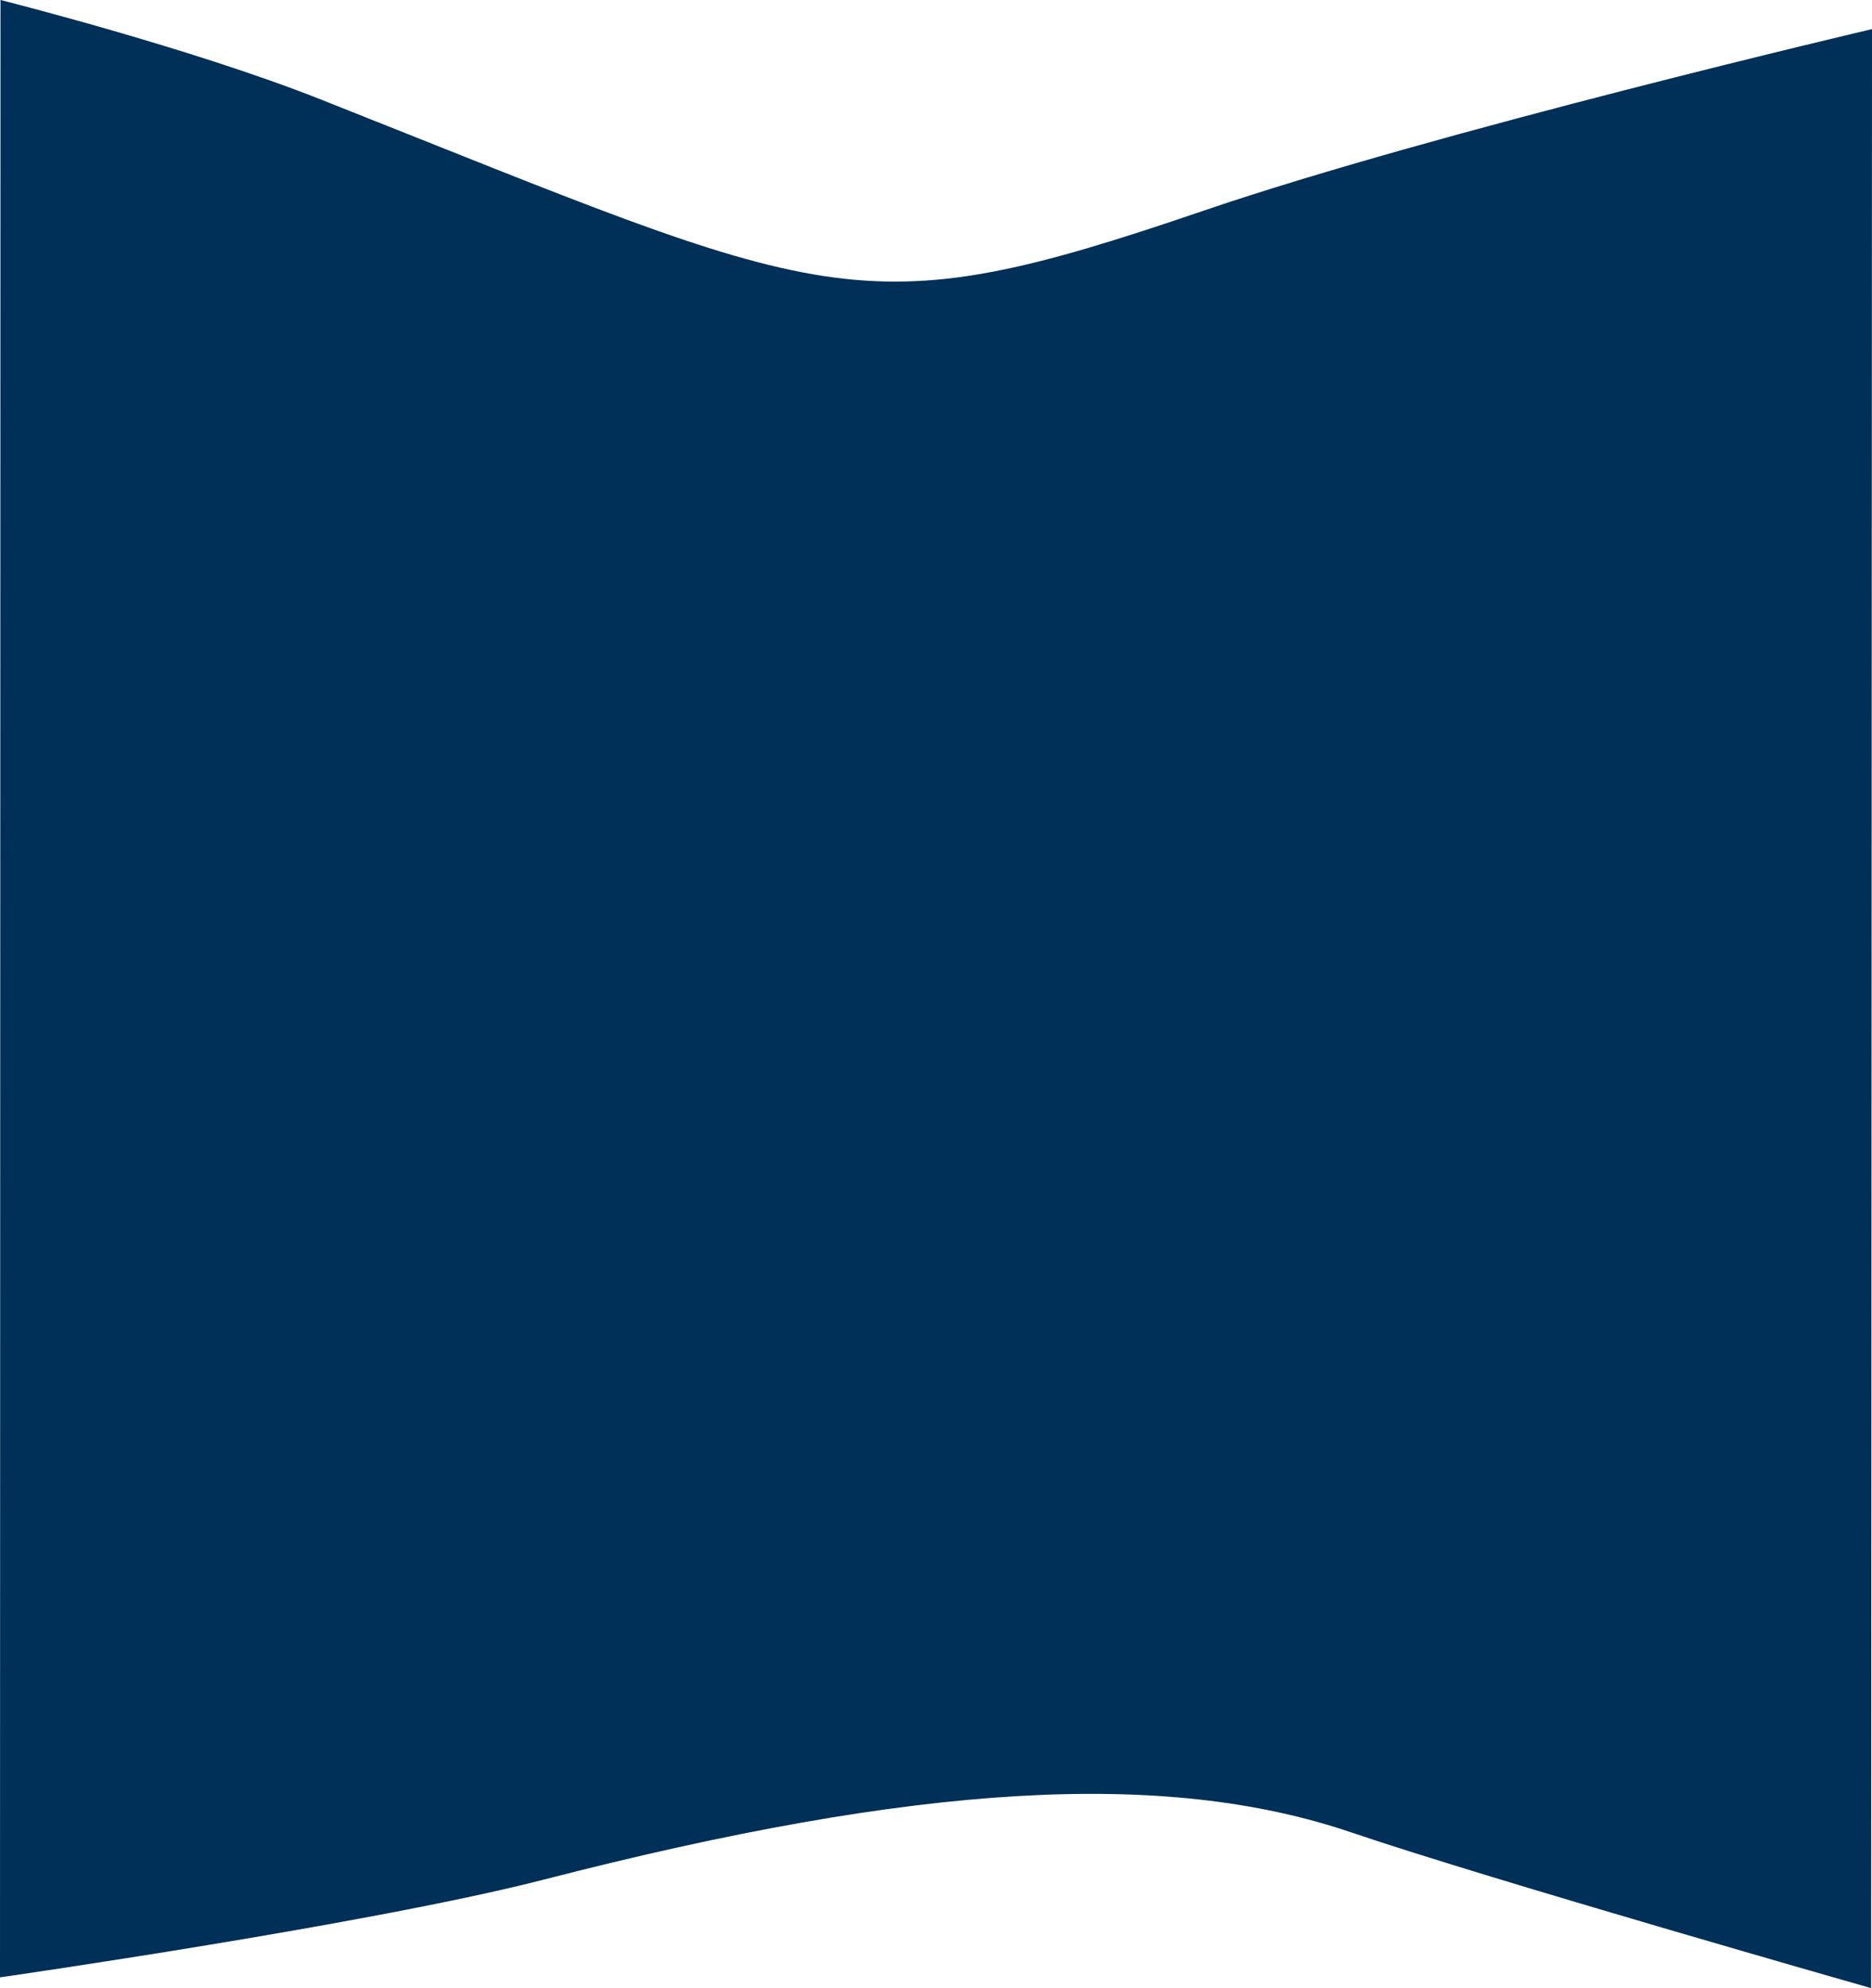
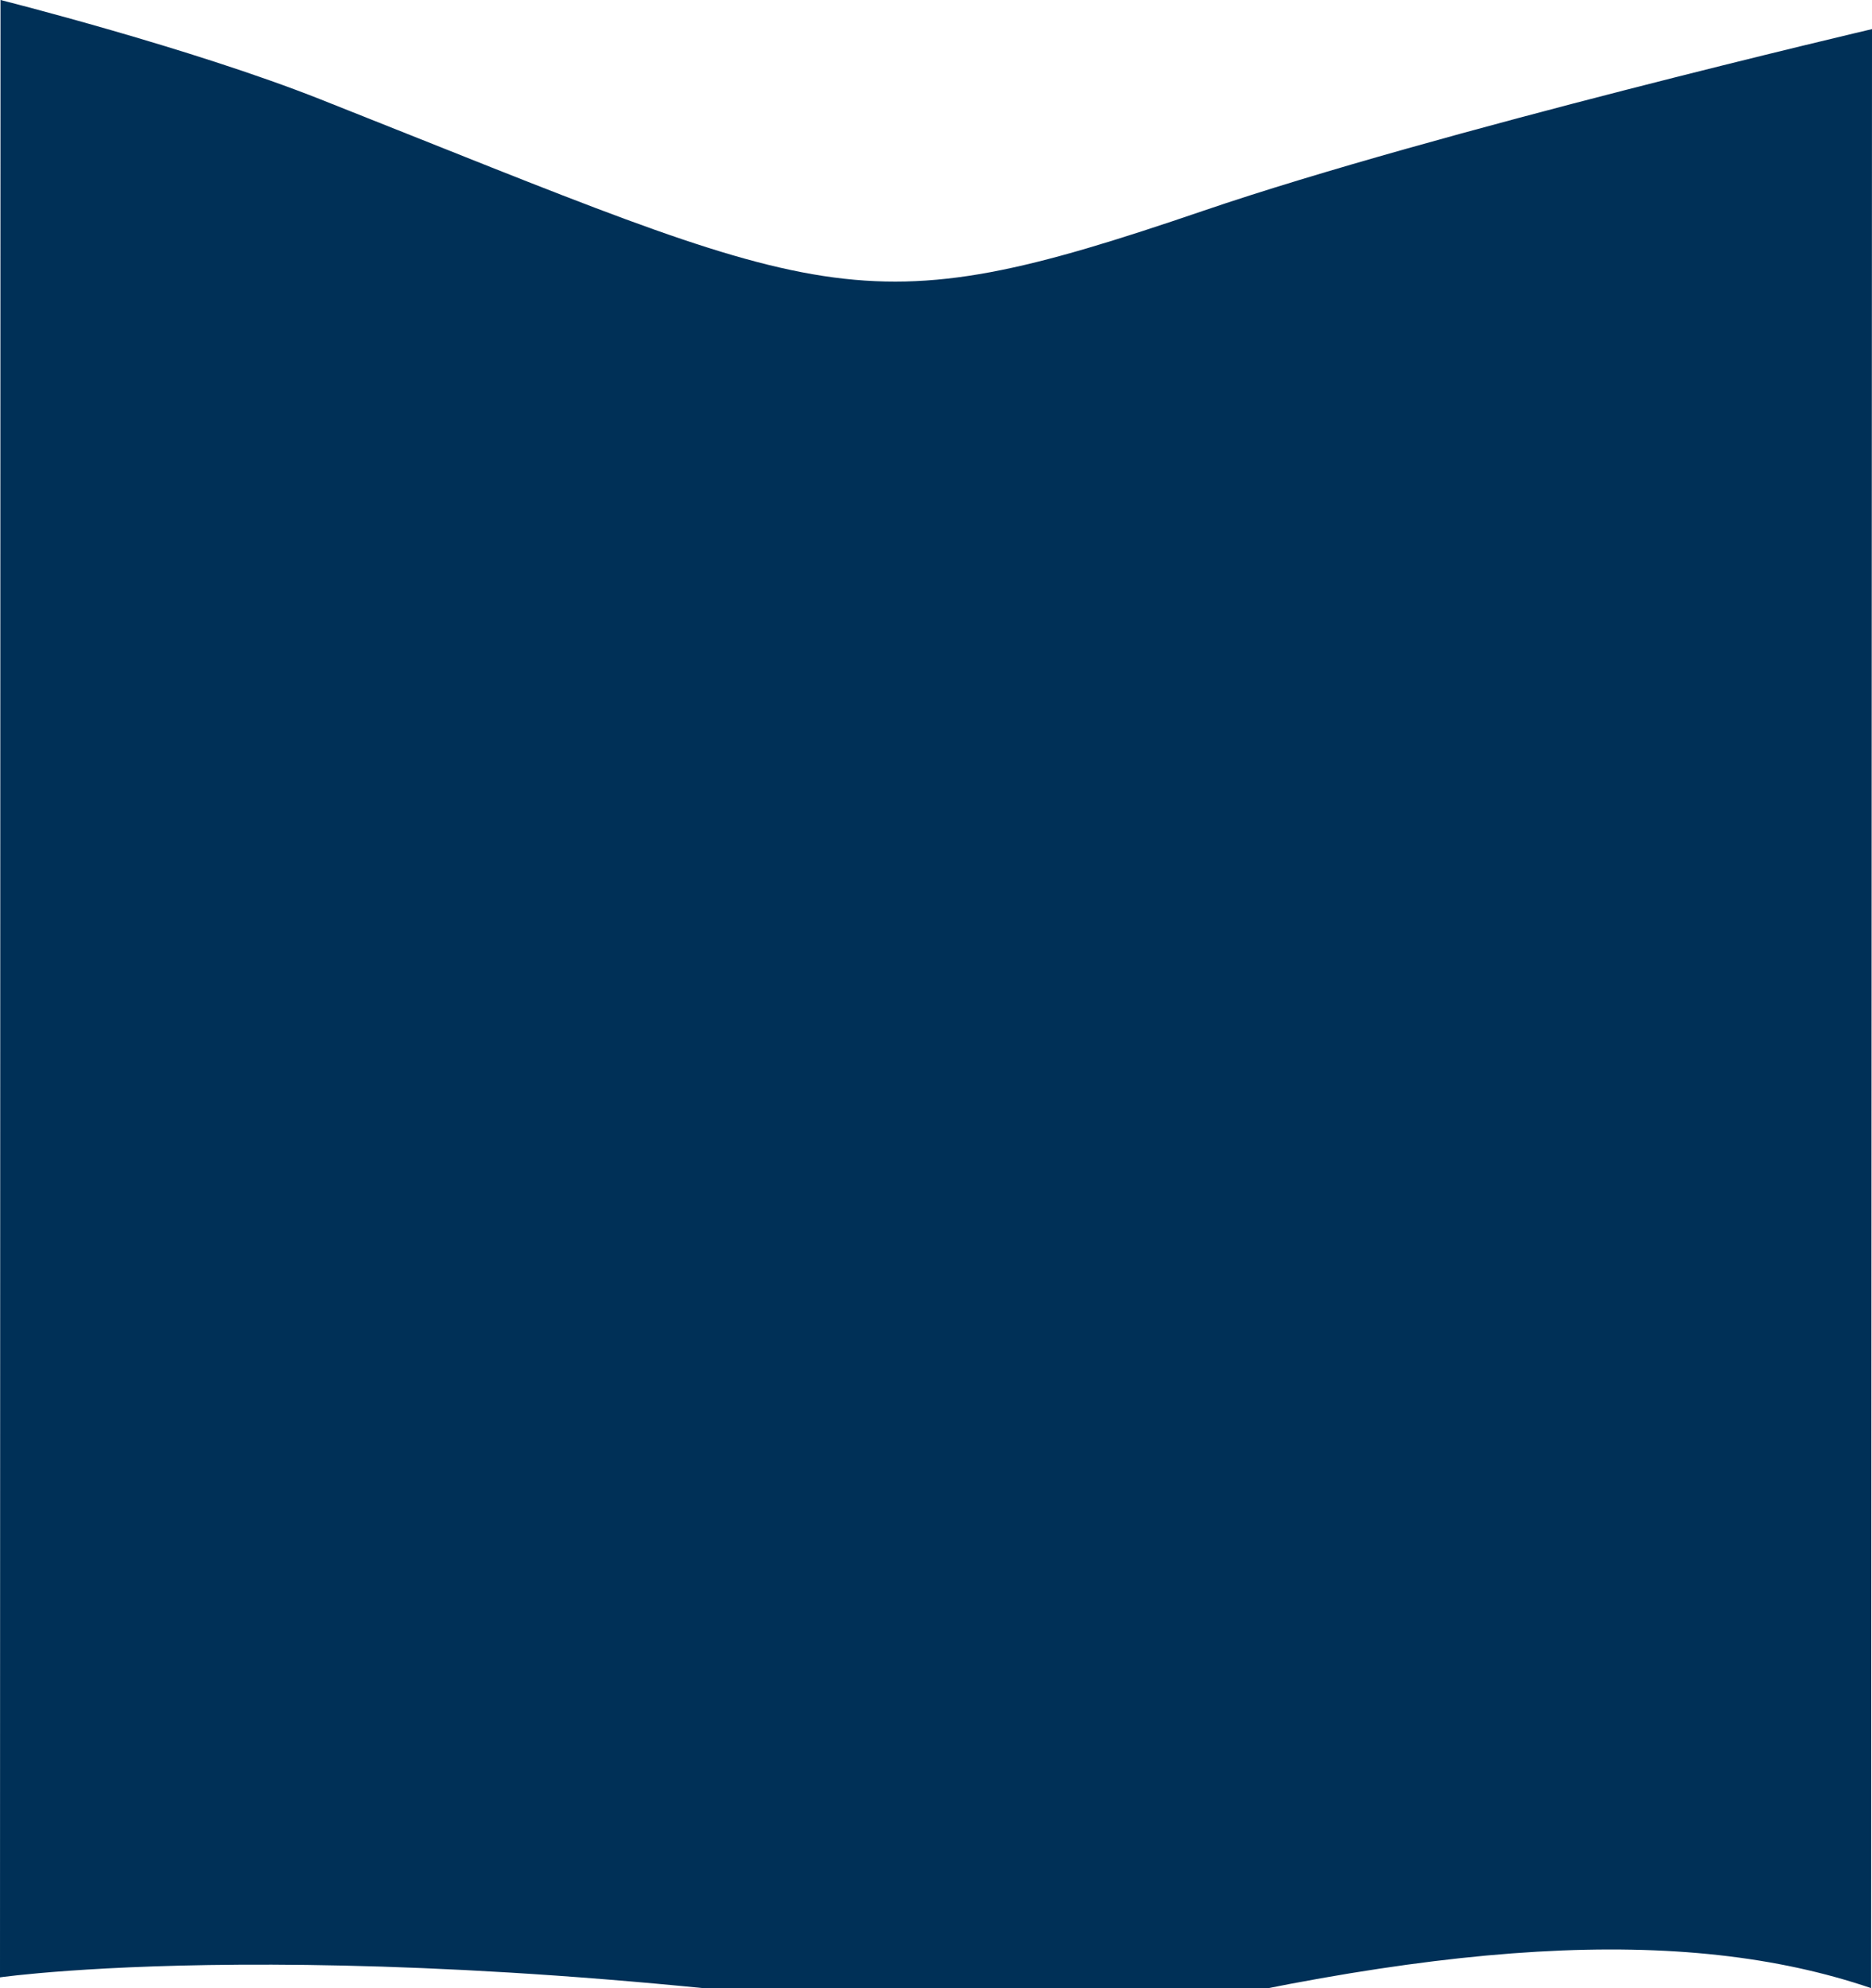
<svg xmlns="http://www.w3.org/2000/svg" width="375.097" height="398.227" viewBox="0 0 375.097 398.227">
  <defs>
    <style>.a{fill:#003057;}</style>
  </defs>
-   <path class="a" d="M68.921-25.157S145.071-3.487,173.016,6.012c37.461,12.733,86.945,9.864,161.814-9.421C369.57-12.357,443.84-23,443.84-23l-.1,396.073s-37.978-9.551-64.137-19.911C276.927,312.5,272.757,306.942,202.642,330.88c-46.558,15.895-133.9,36.359-133.9,36.359Z" transform="translate(443.84 373.07) rotate(180)" />
+   <path class="a" d="M68.921-25.157c37.461,12.733,86.945,9.864,161.814-9.421C369.57-12.357,443.84-23,443.84-23l-.1,396.073s-37.978-9.551-64.137-19.911C276.927,312.5,272.757,306.942,202.642,330.88c-46.558,15.895-133.9,36.359-133.9,36.359Z" transform="translate(443.84 373.07) rotate(180)" />
</svg>